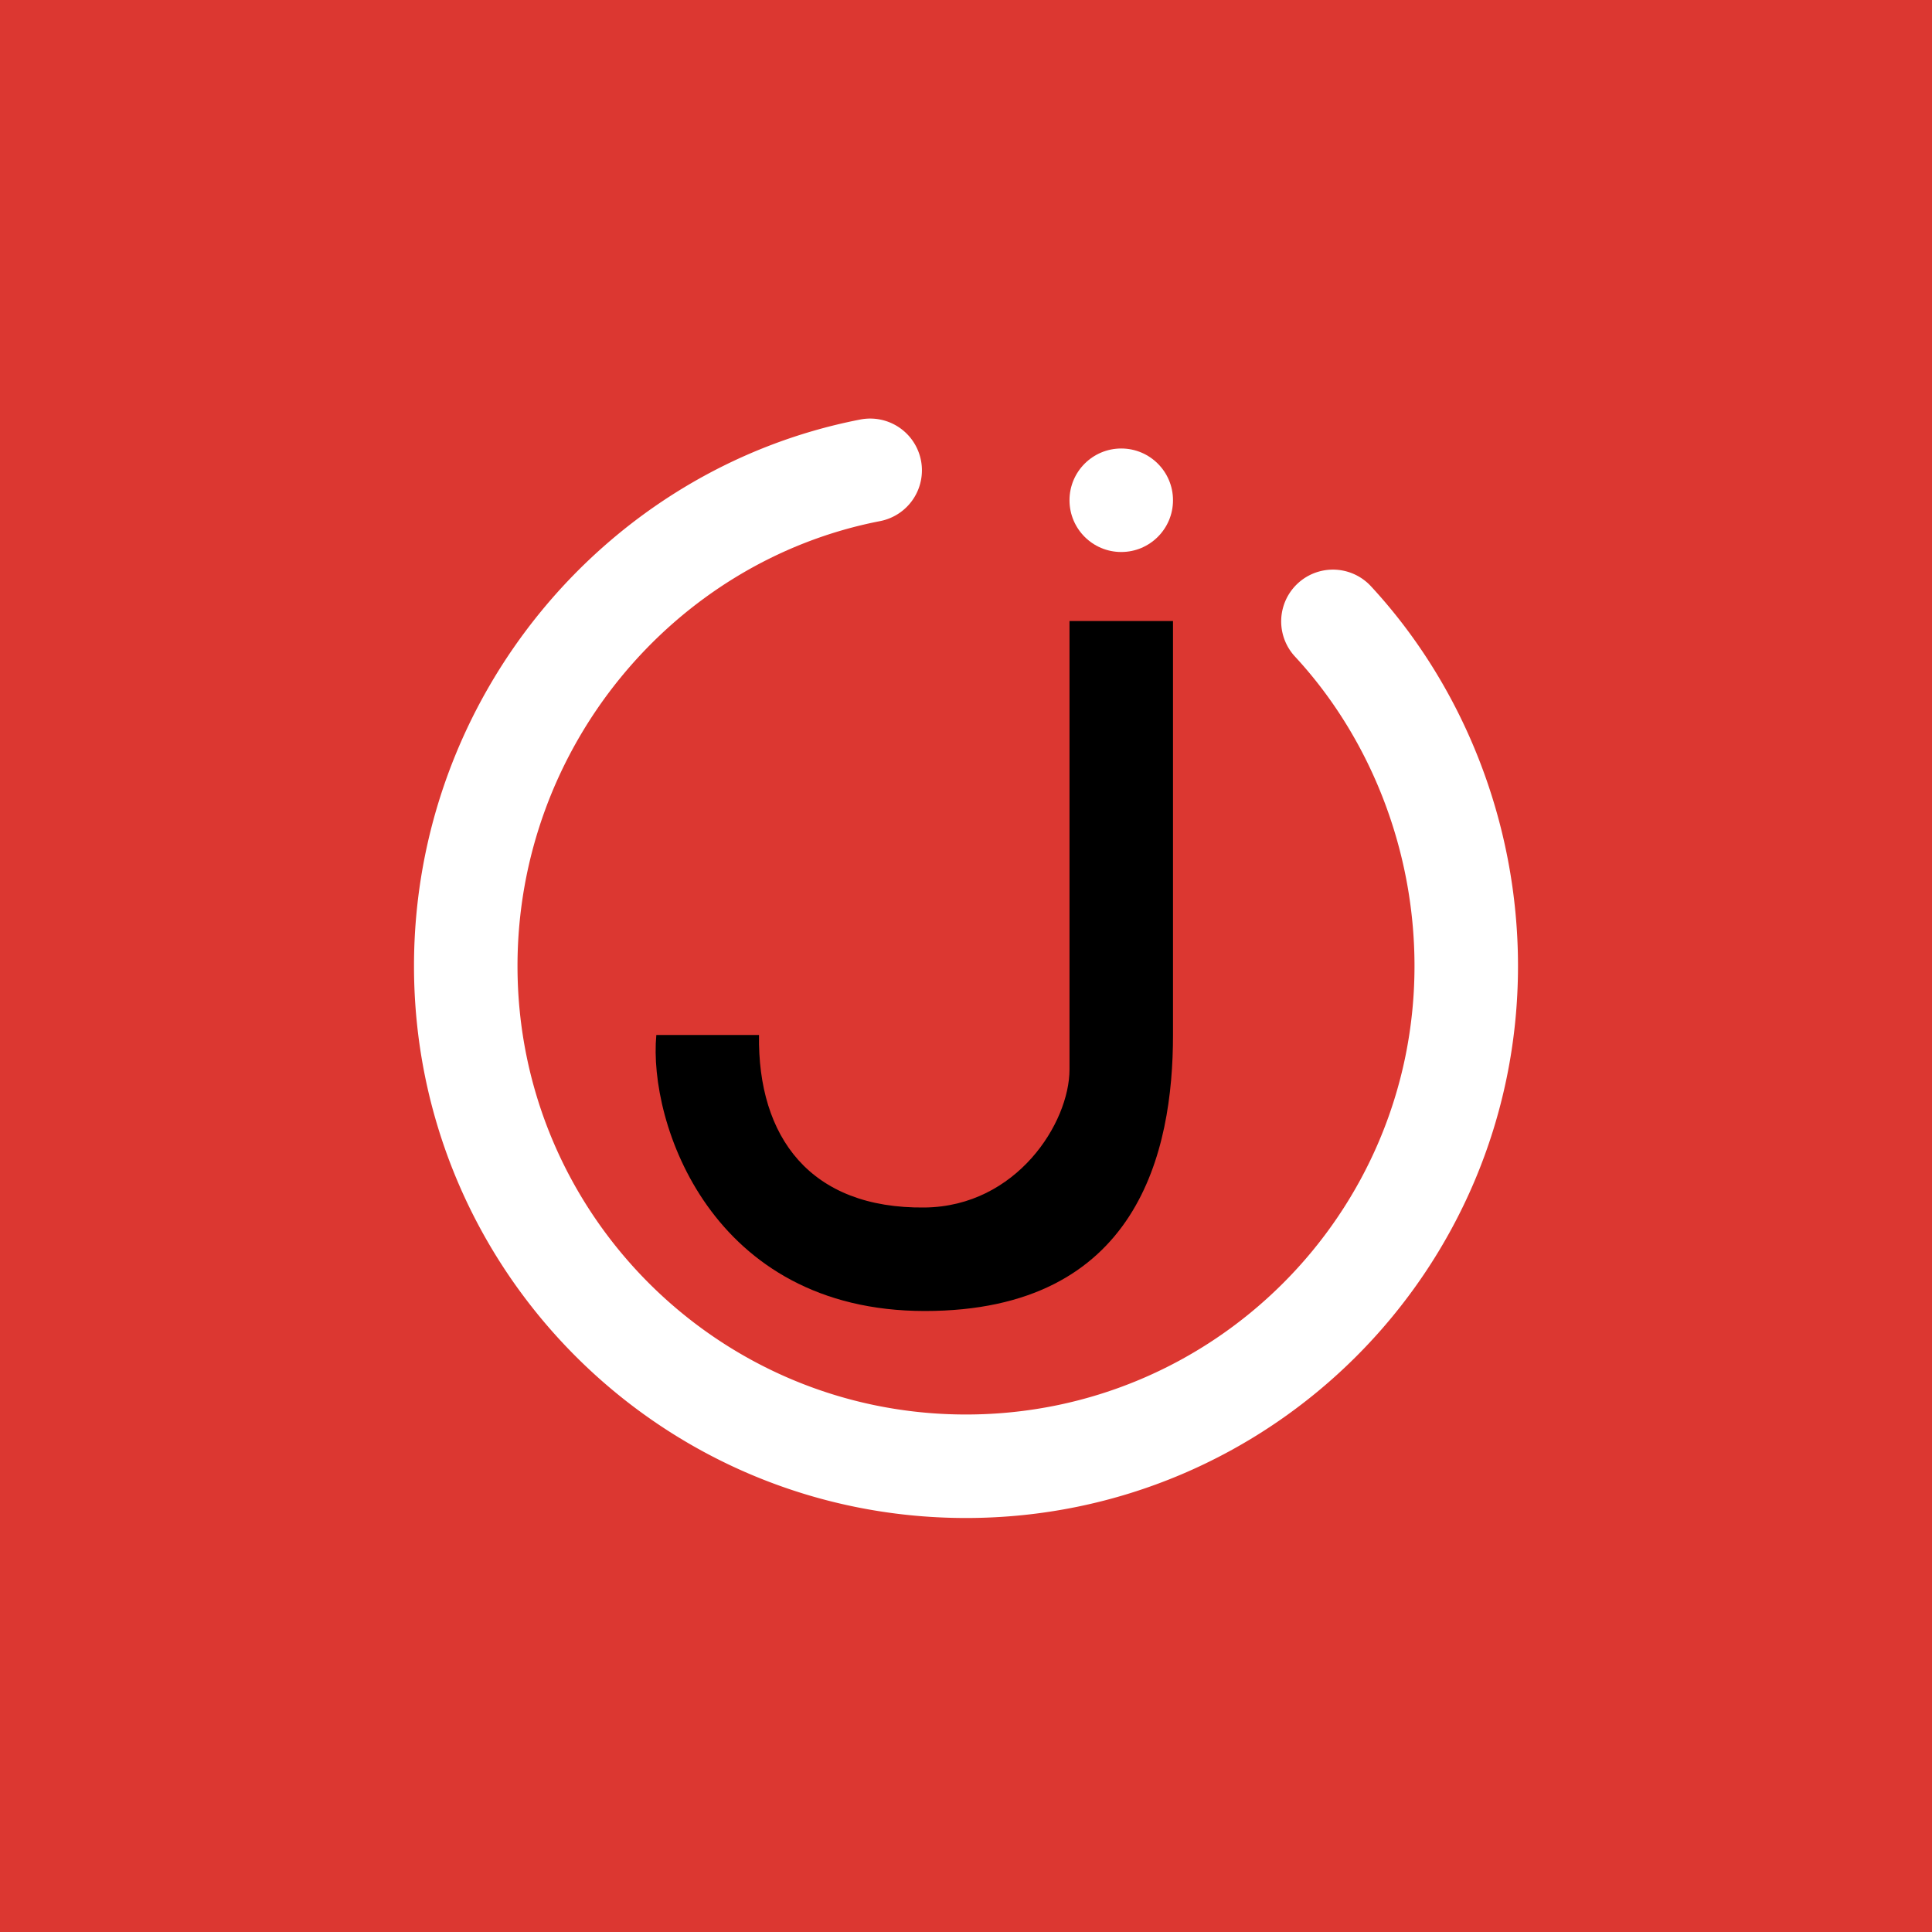
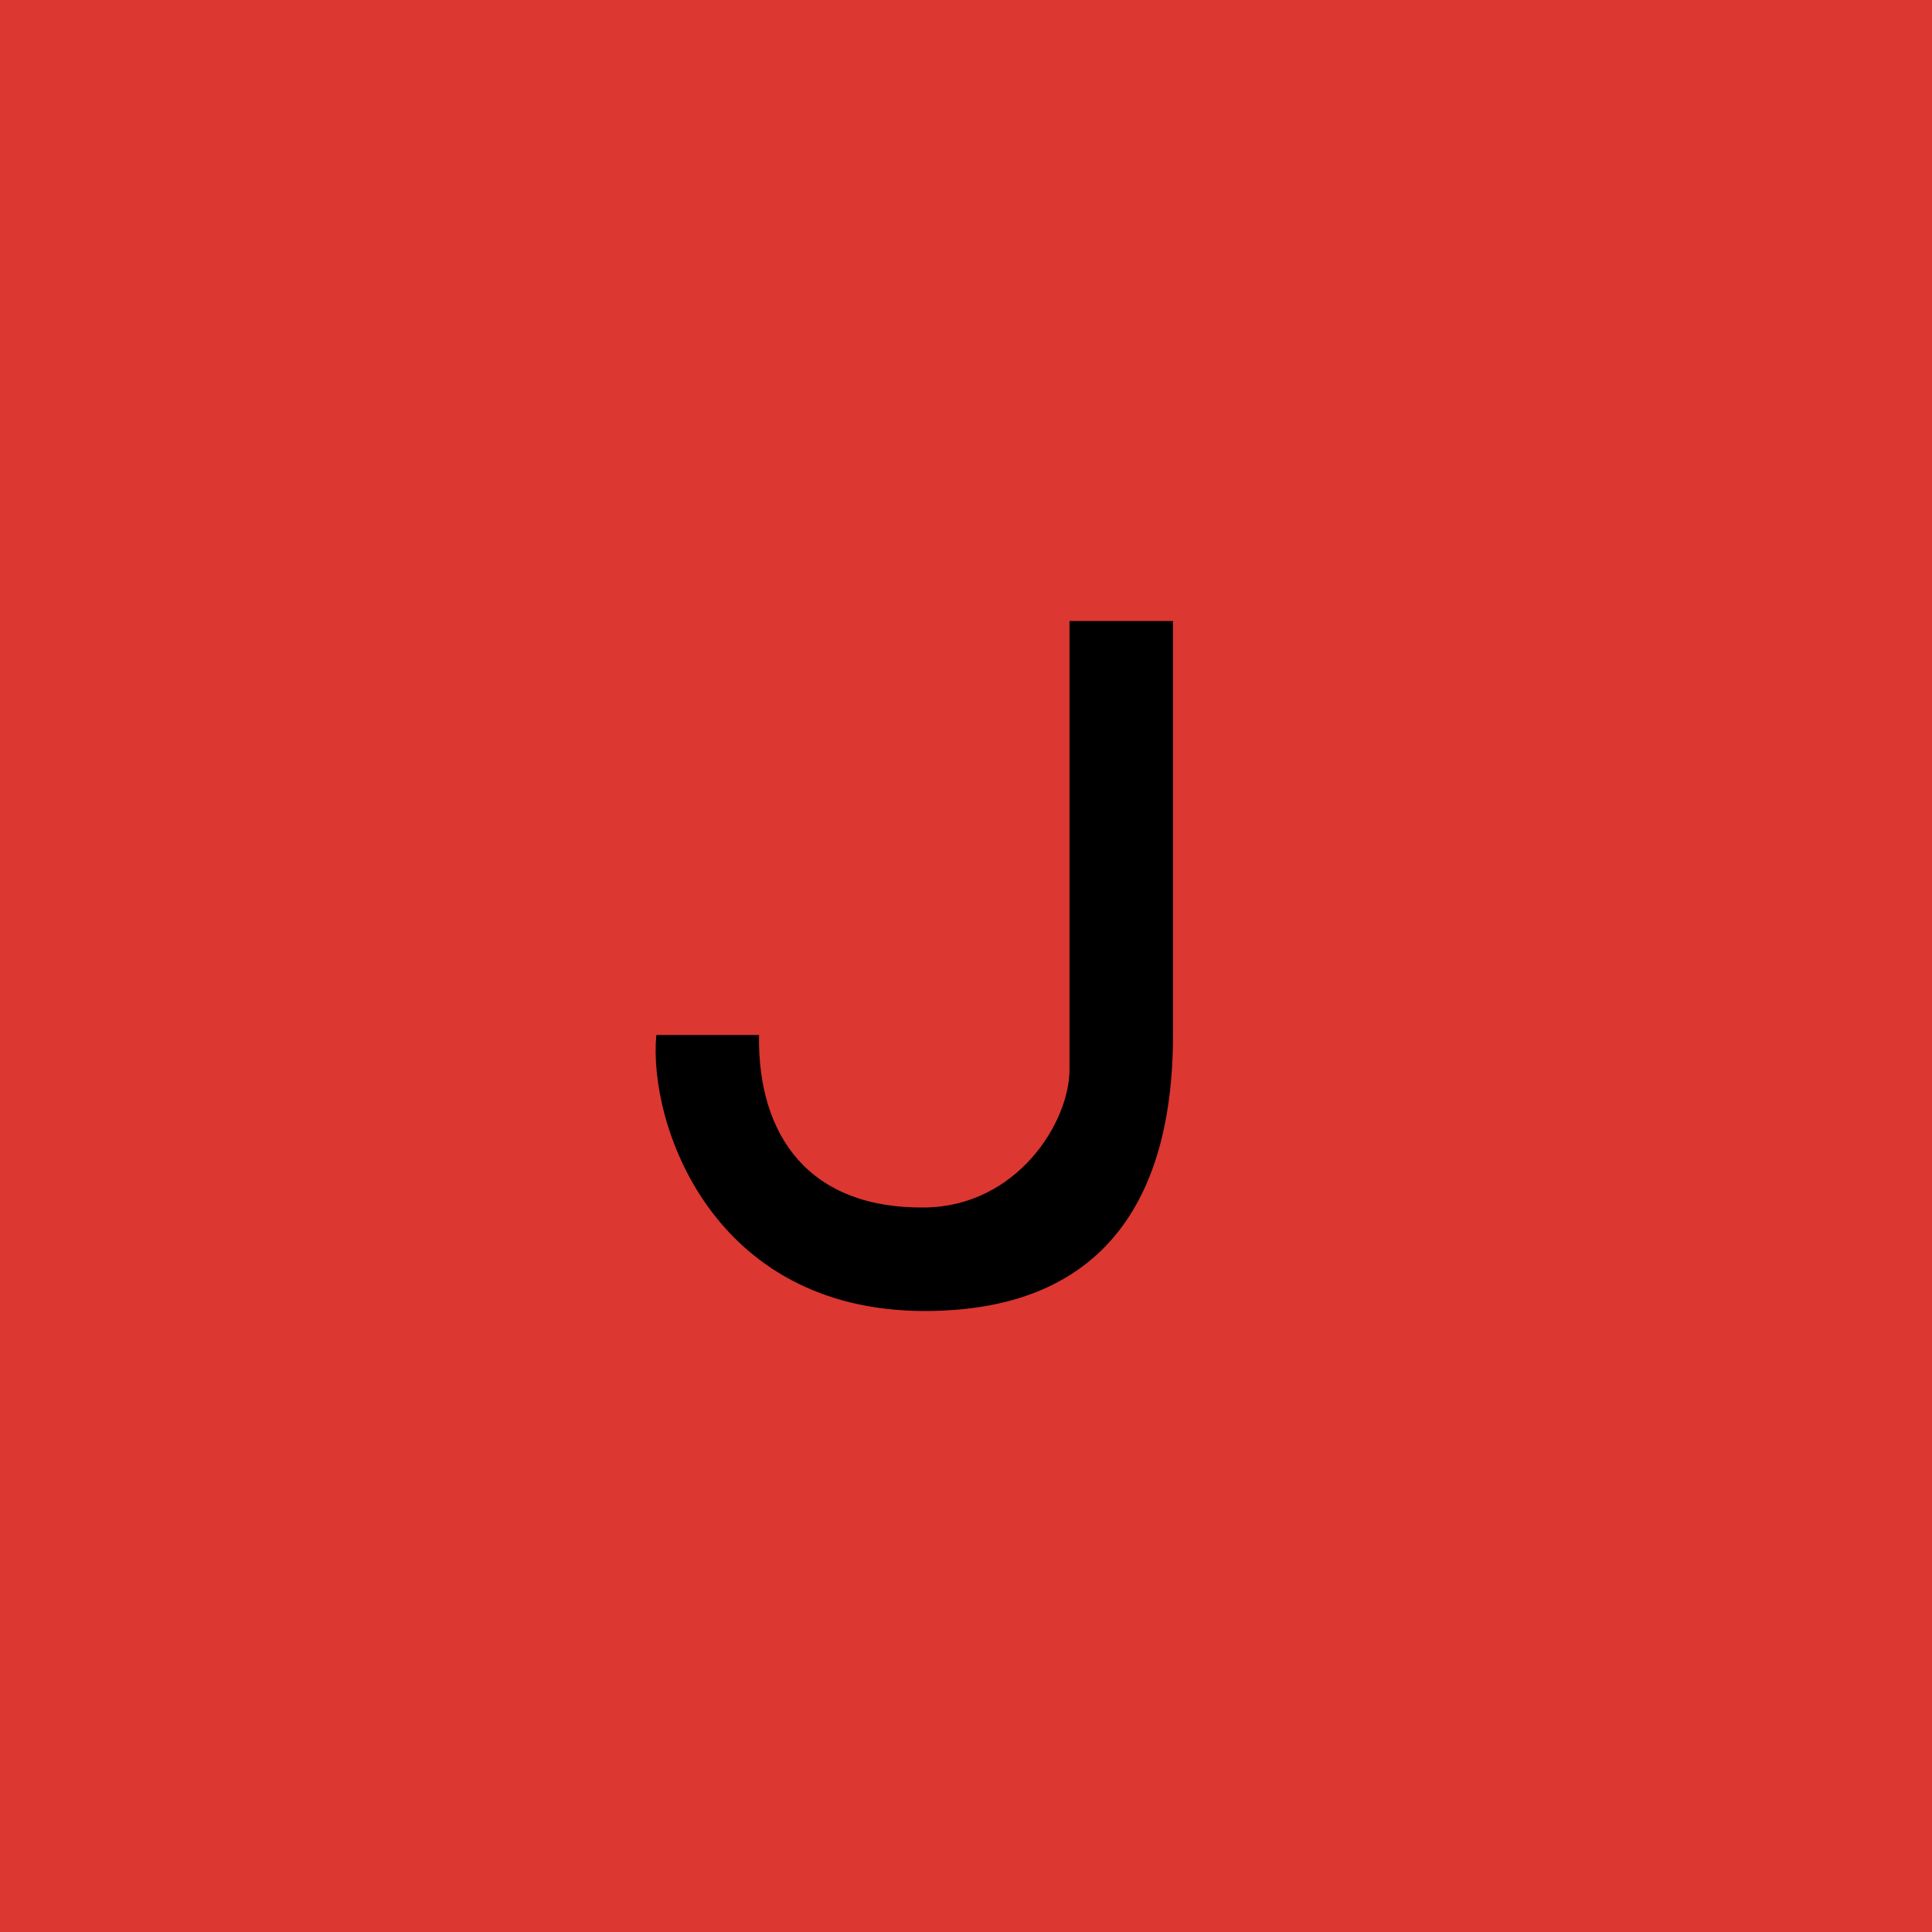
<svg xmlns="http://www.w3.org/2000/svg" width="56" height="56">
  <path fill="#DC3731" d="M0 0h56v56H0z" />
-   <path d="M26.695 13.347a1.5 1.5 0 01-1.187 1.758C19.537 16.264 15 21.657 15 28c0 7.18 5.82 13 13 13s13-5.82 13-13c0-3.427-1.323-6.66-3.464-8.969a1.5 1.5 0 012.2-2.04C42.39 19.857 44 23.817 44 28c0 8.837-7.163 16-16 16s-16-7.163-16-16c0-7.773 5.549-14.406 12.936-15.84a1.5 1.5 0 011.759 1.187z" fill="#fff" />
-   <circle cx="32.5" cy="14.5" r="1.5" fill="#fff" />
  <path d="M31 30.997V18h3v12c0 3.36-.997 8-7.194 8s-8.02-5.467-7.782-8H22c-.042 2.96 1.483 5.04 4.806 5 2.66-.032 4.194-2.453 4.194-4.003z" fill="#000" />
</svg>